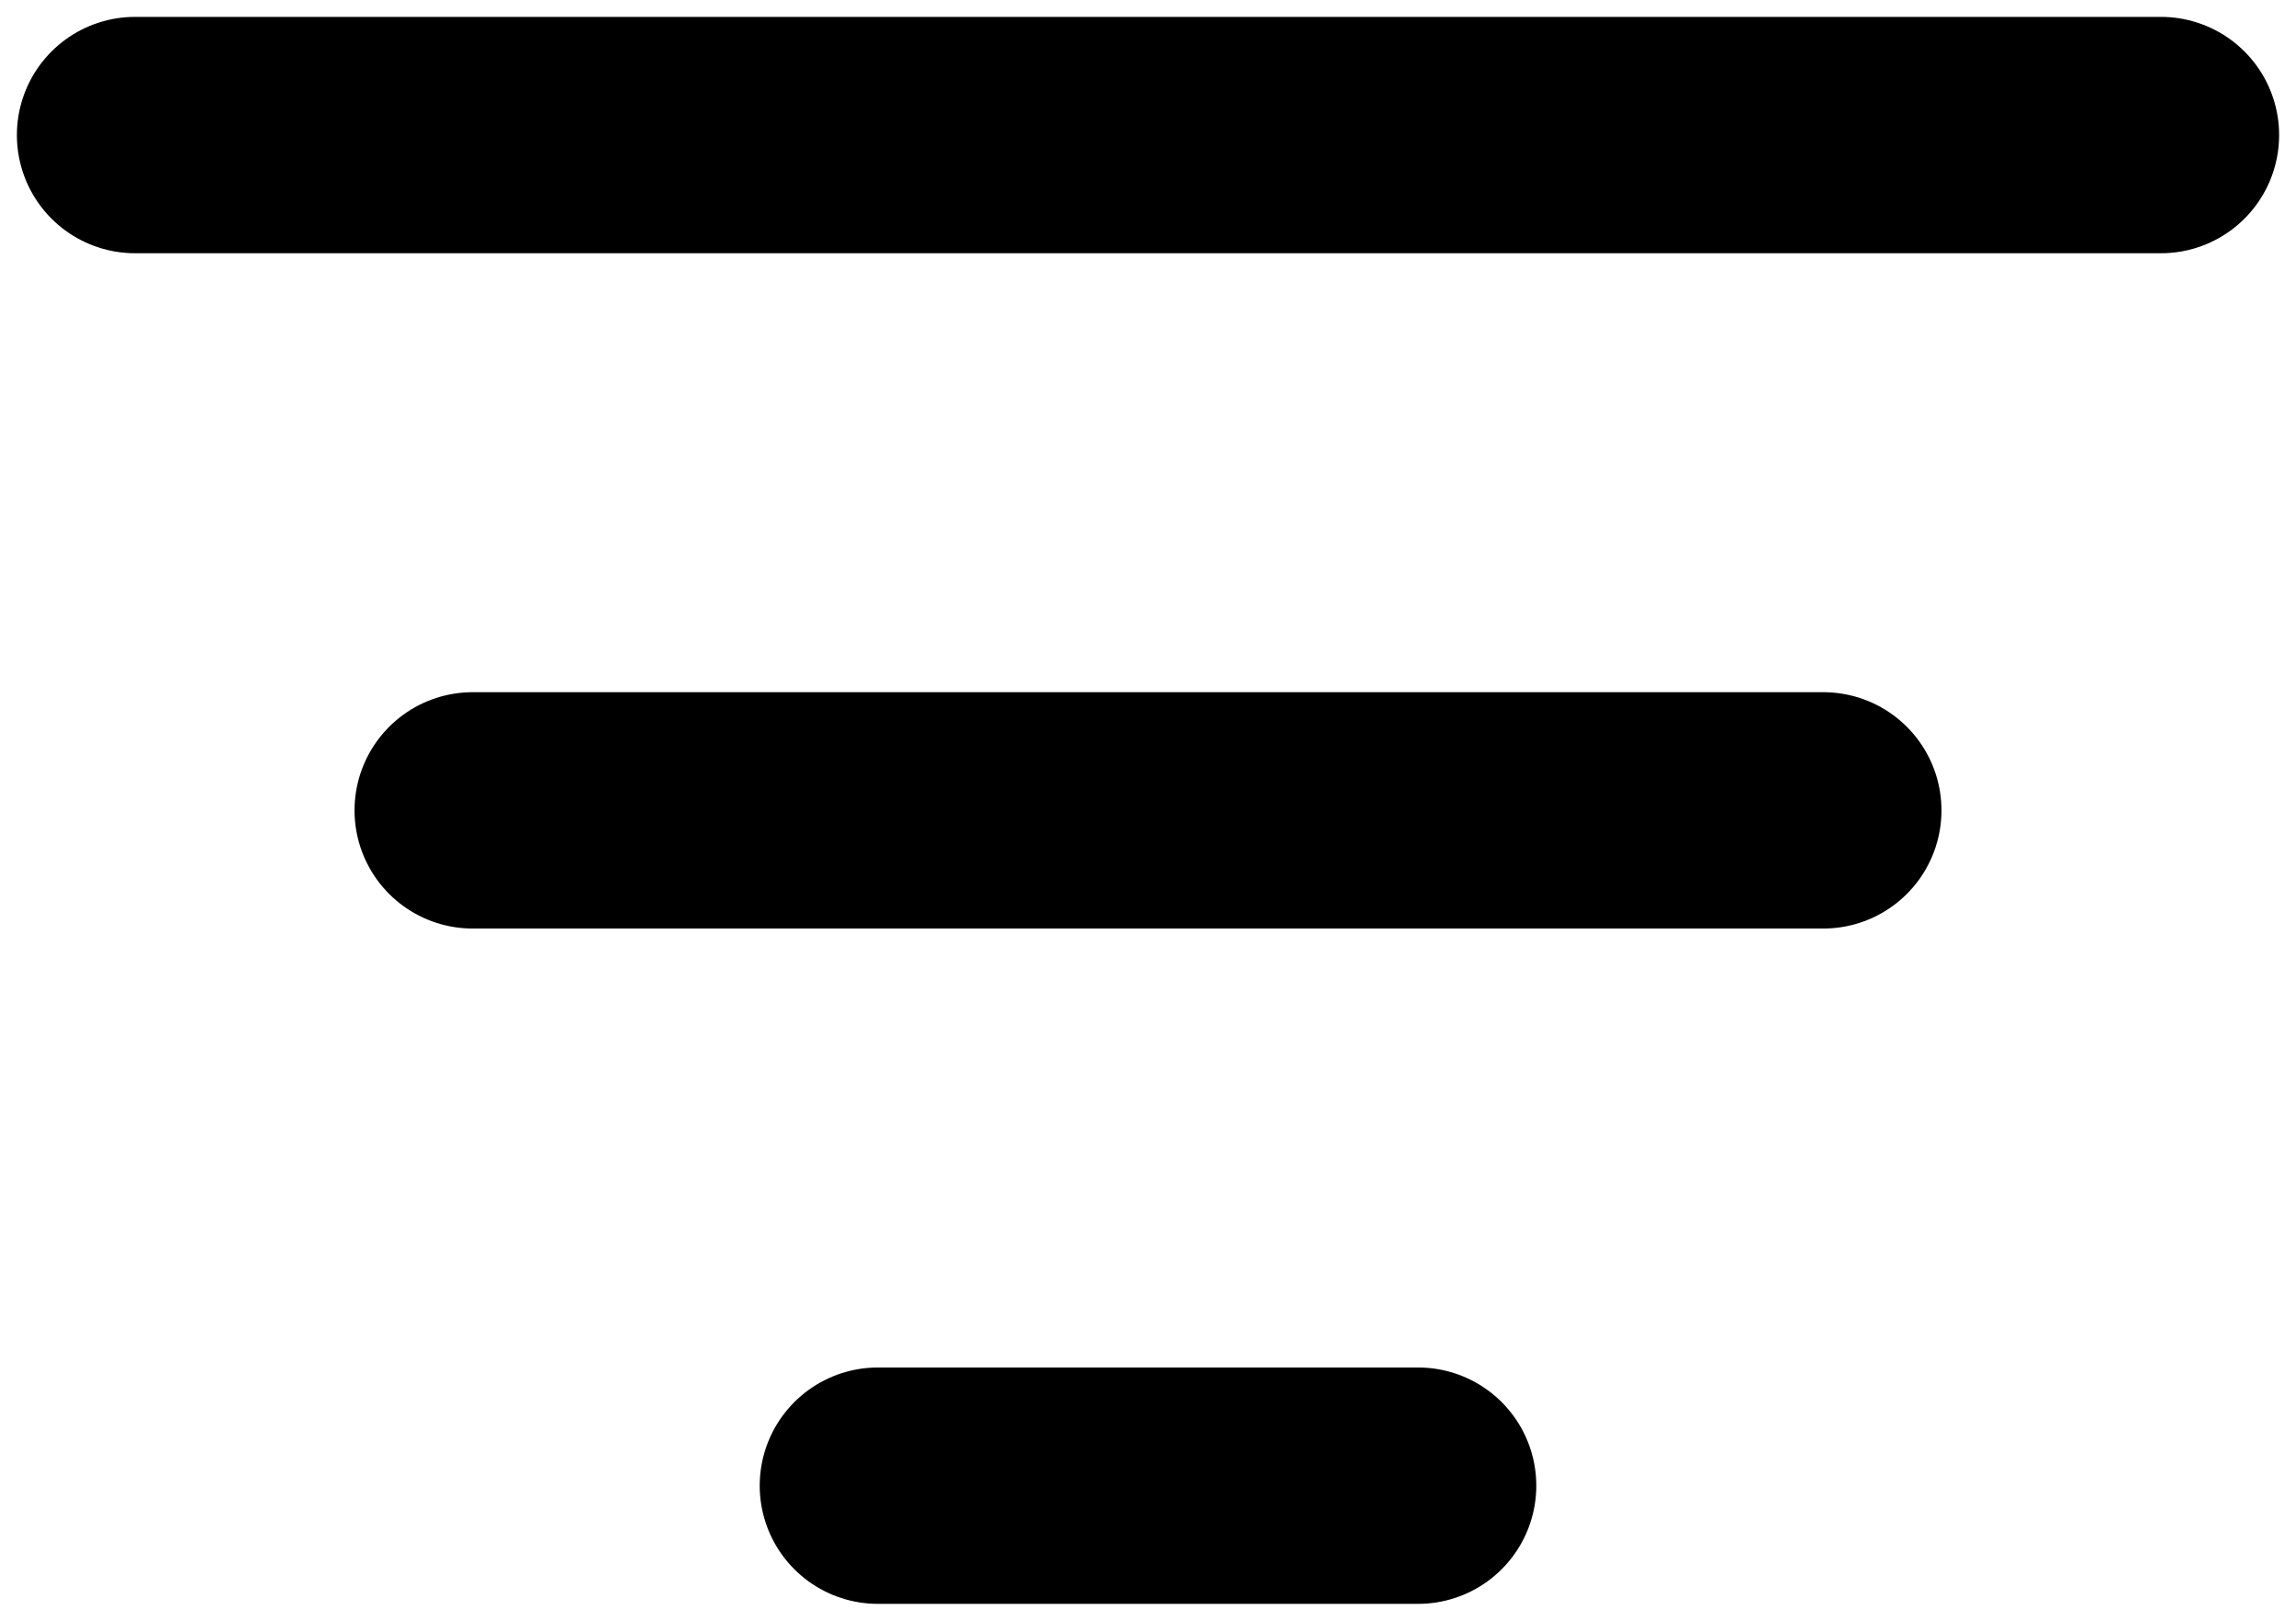
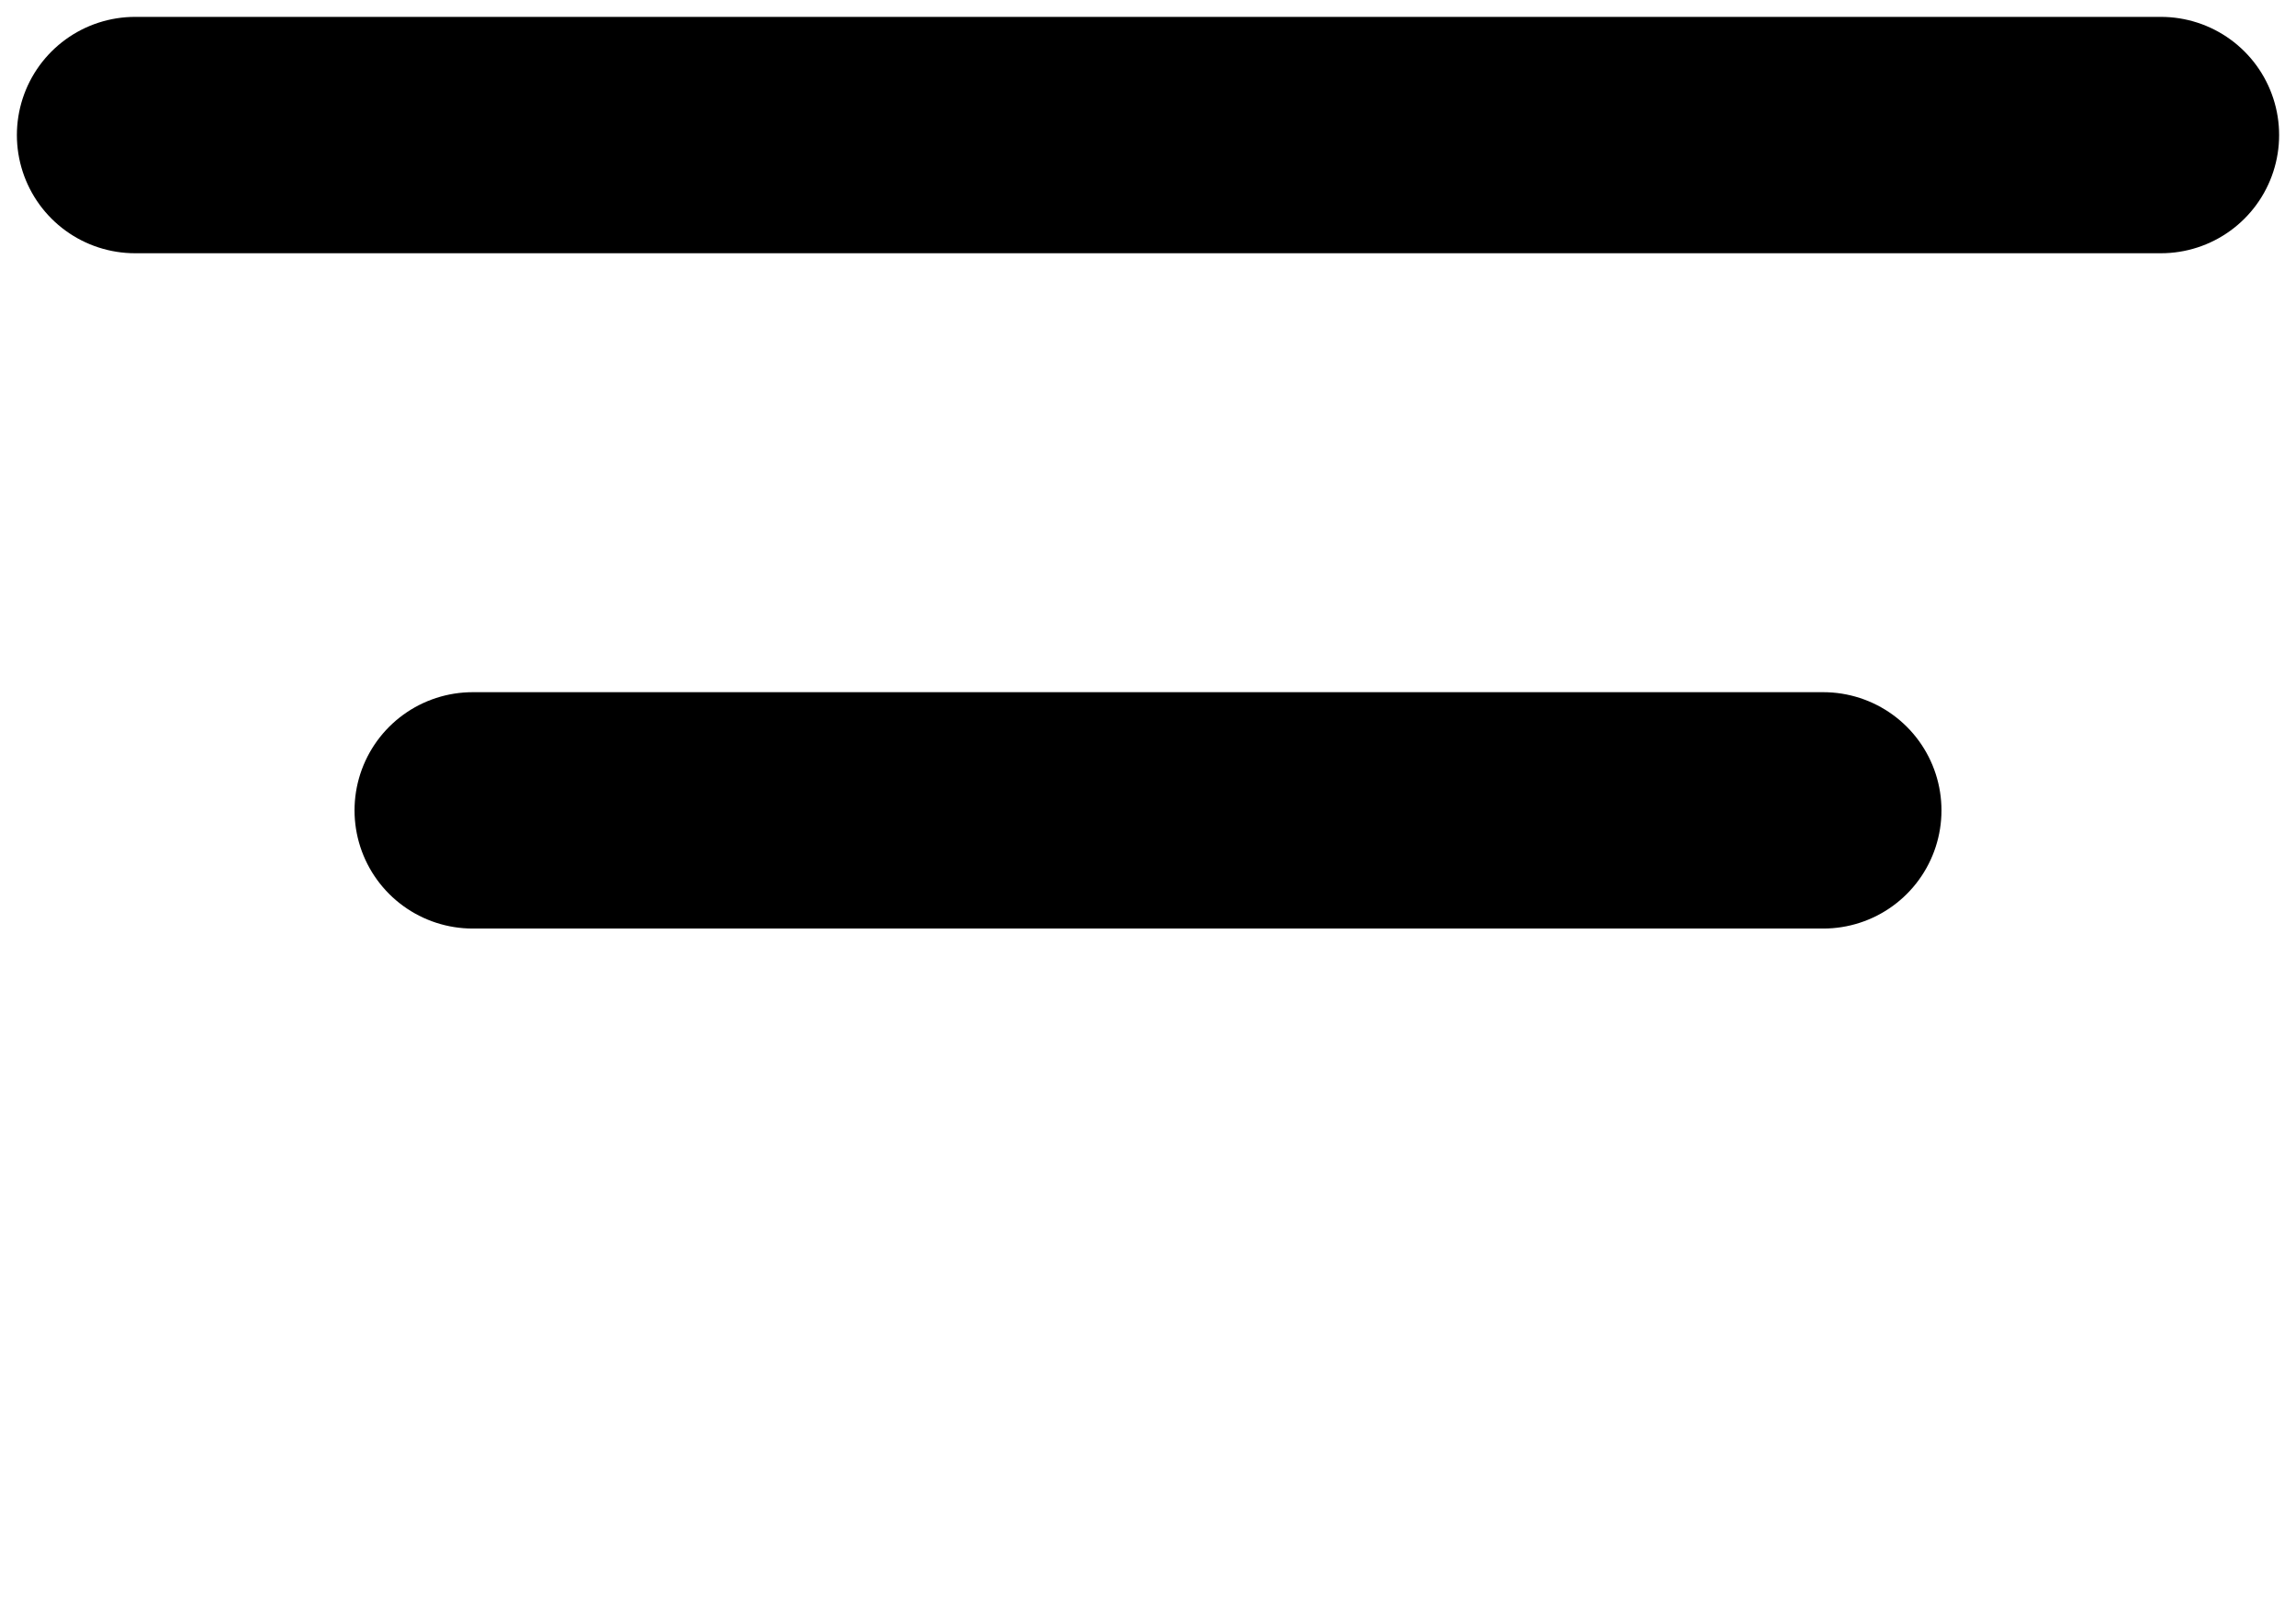
<svg xmlns="http://www.w3.org/2000/svg" width="34" height="24" viewBox="0 0 34 24" fill="none">
-   <path d="M2 2H32M7 12H27M13 22H21" stroke="black" stroke-width="3.5" stroke-linecap="round" stroke-linejoin="round" />
+   <path d="M2 2H32M7 12H27M13 22" stroke="black" stroke-width="3.5" stroke-linecap="round" stroke-linejoin="round" />
</svg>